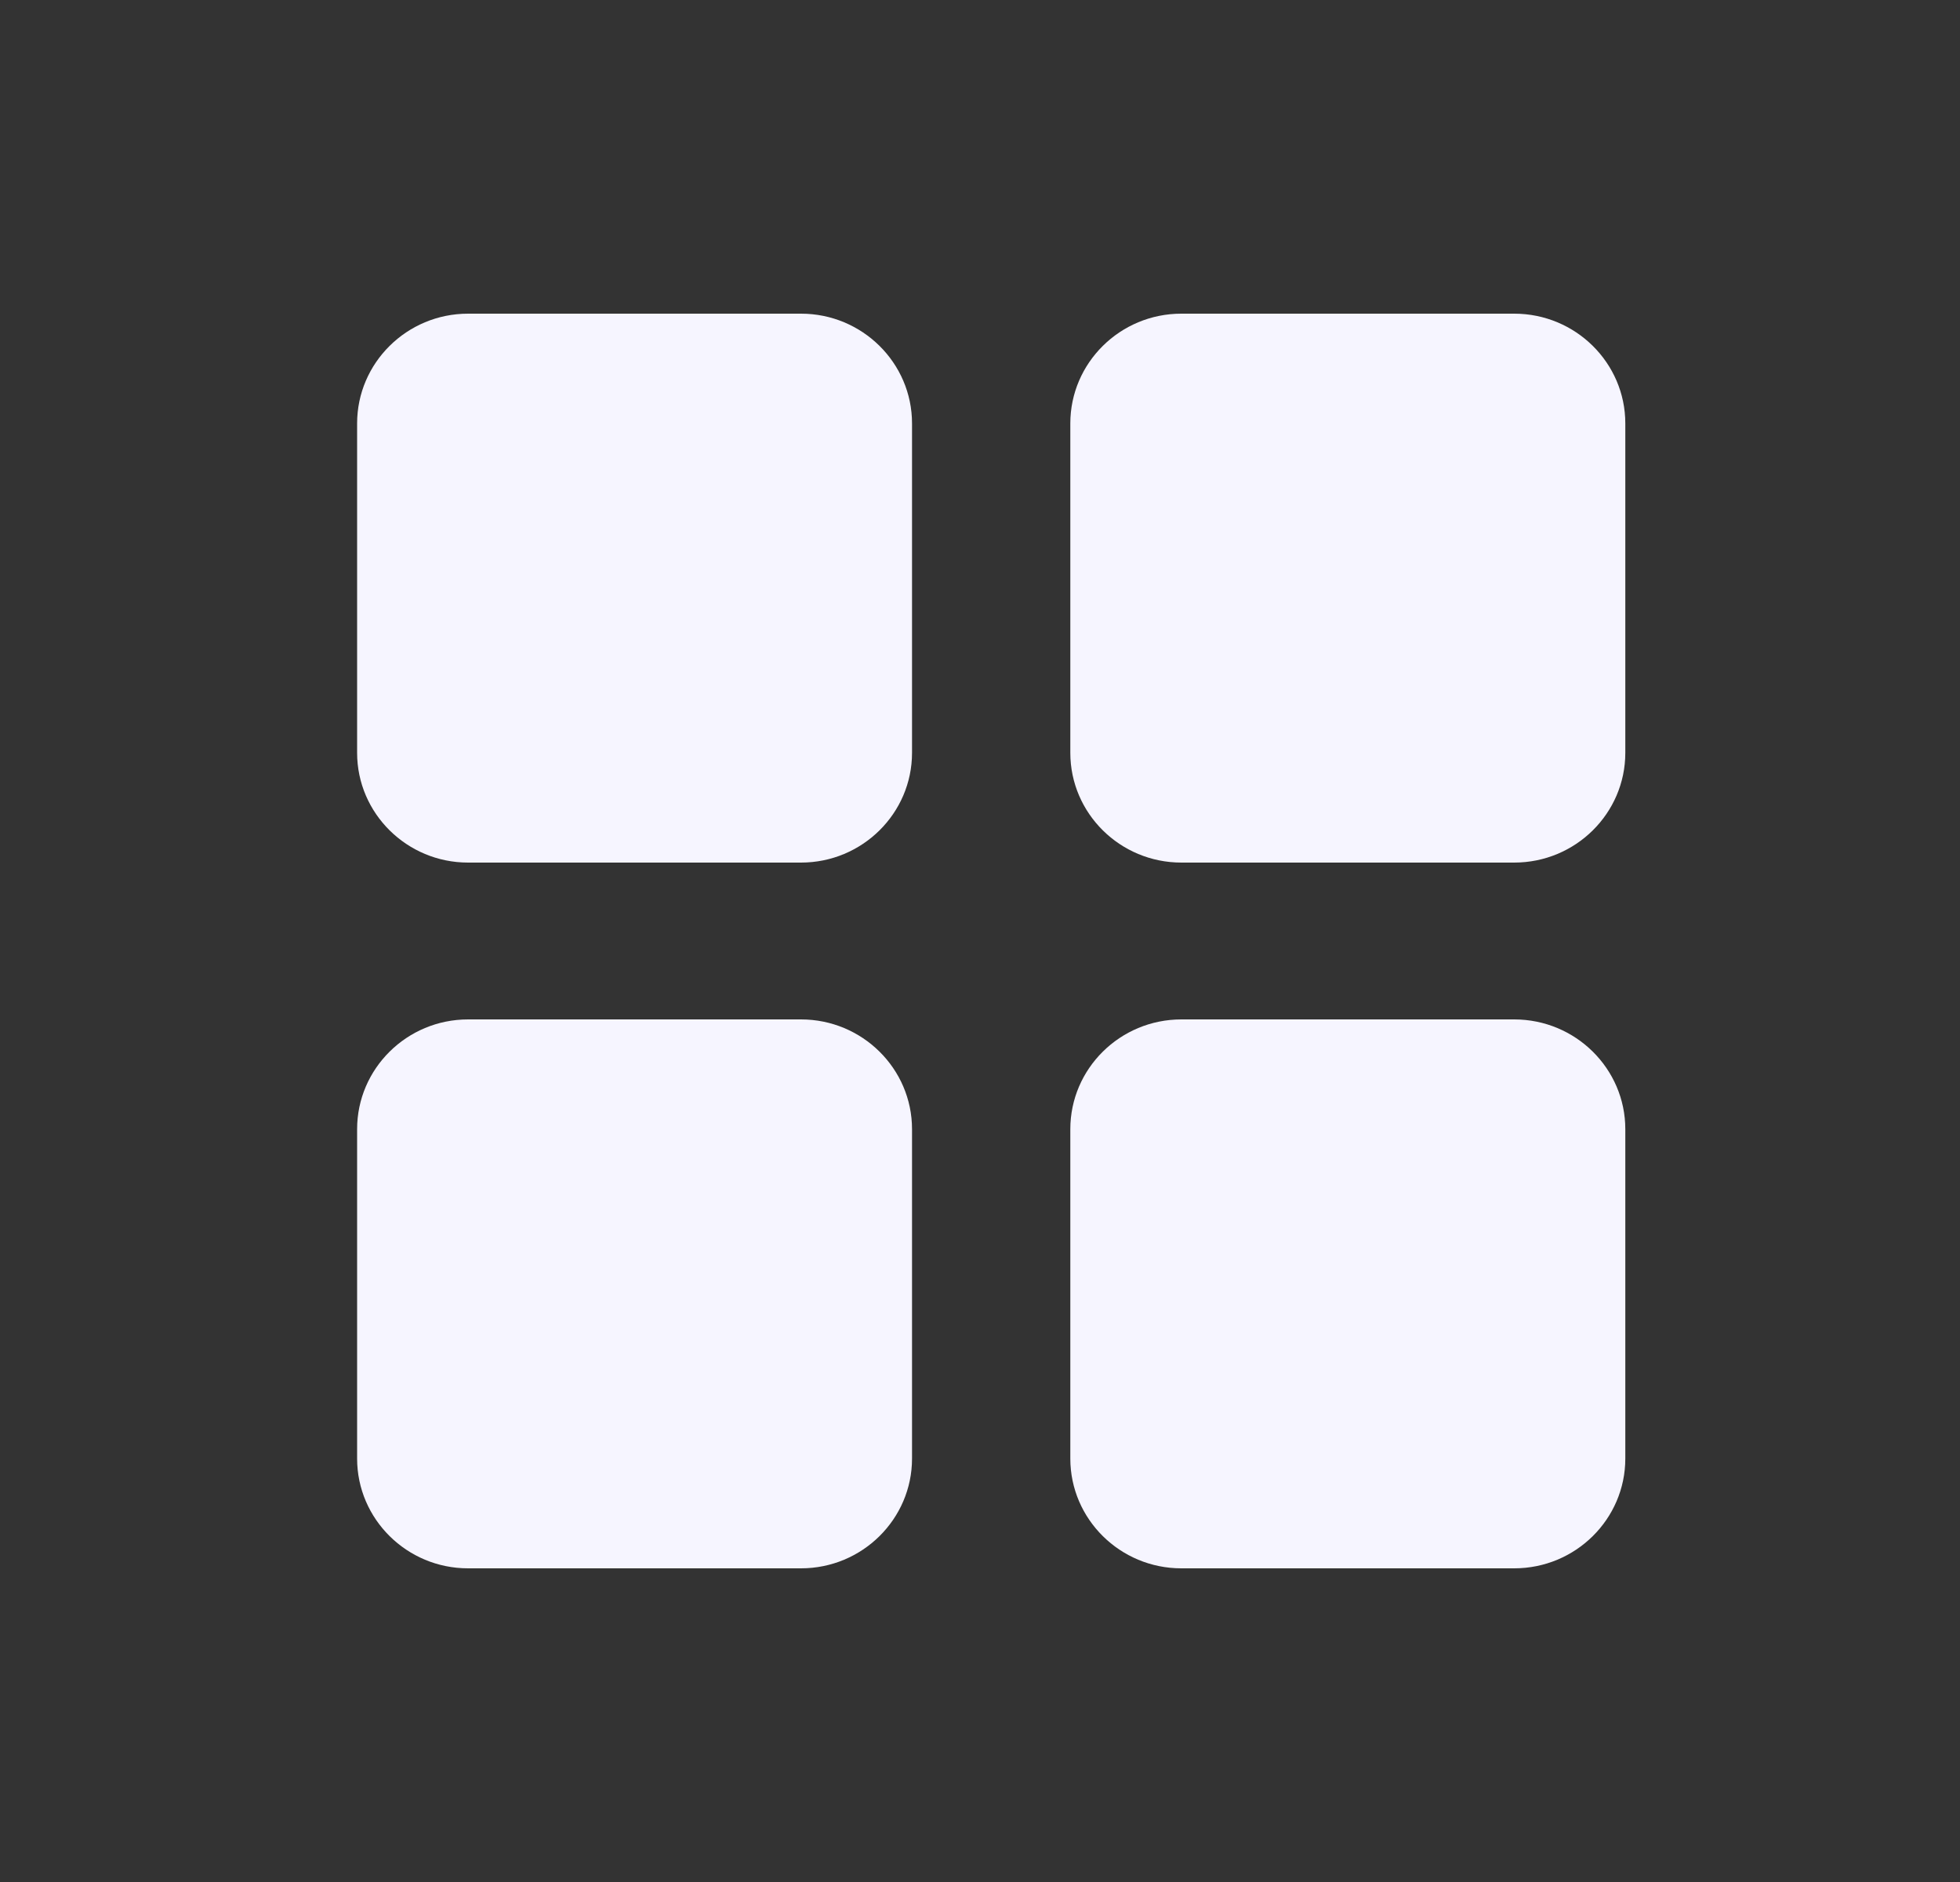
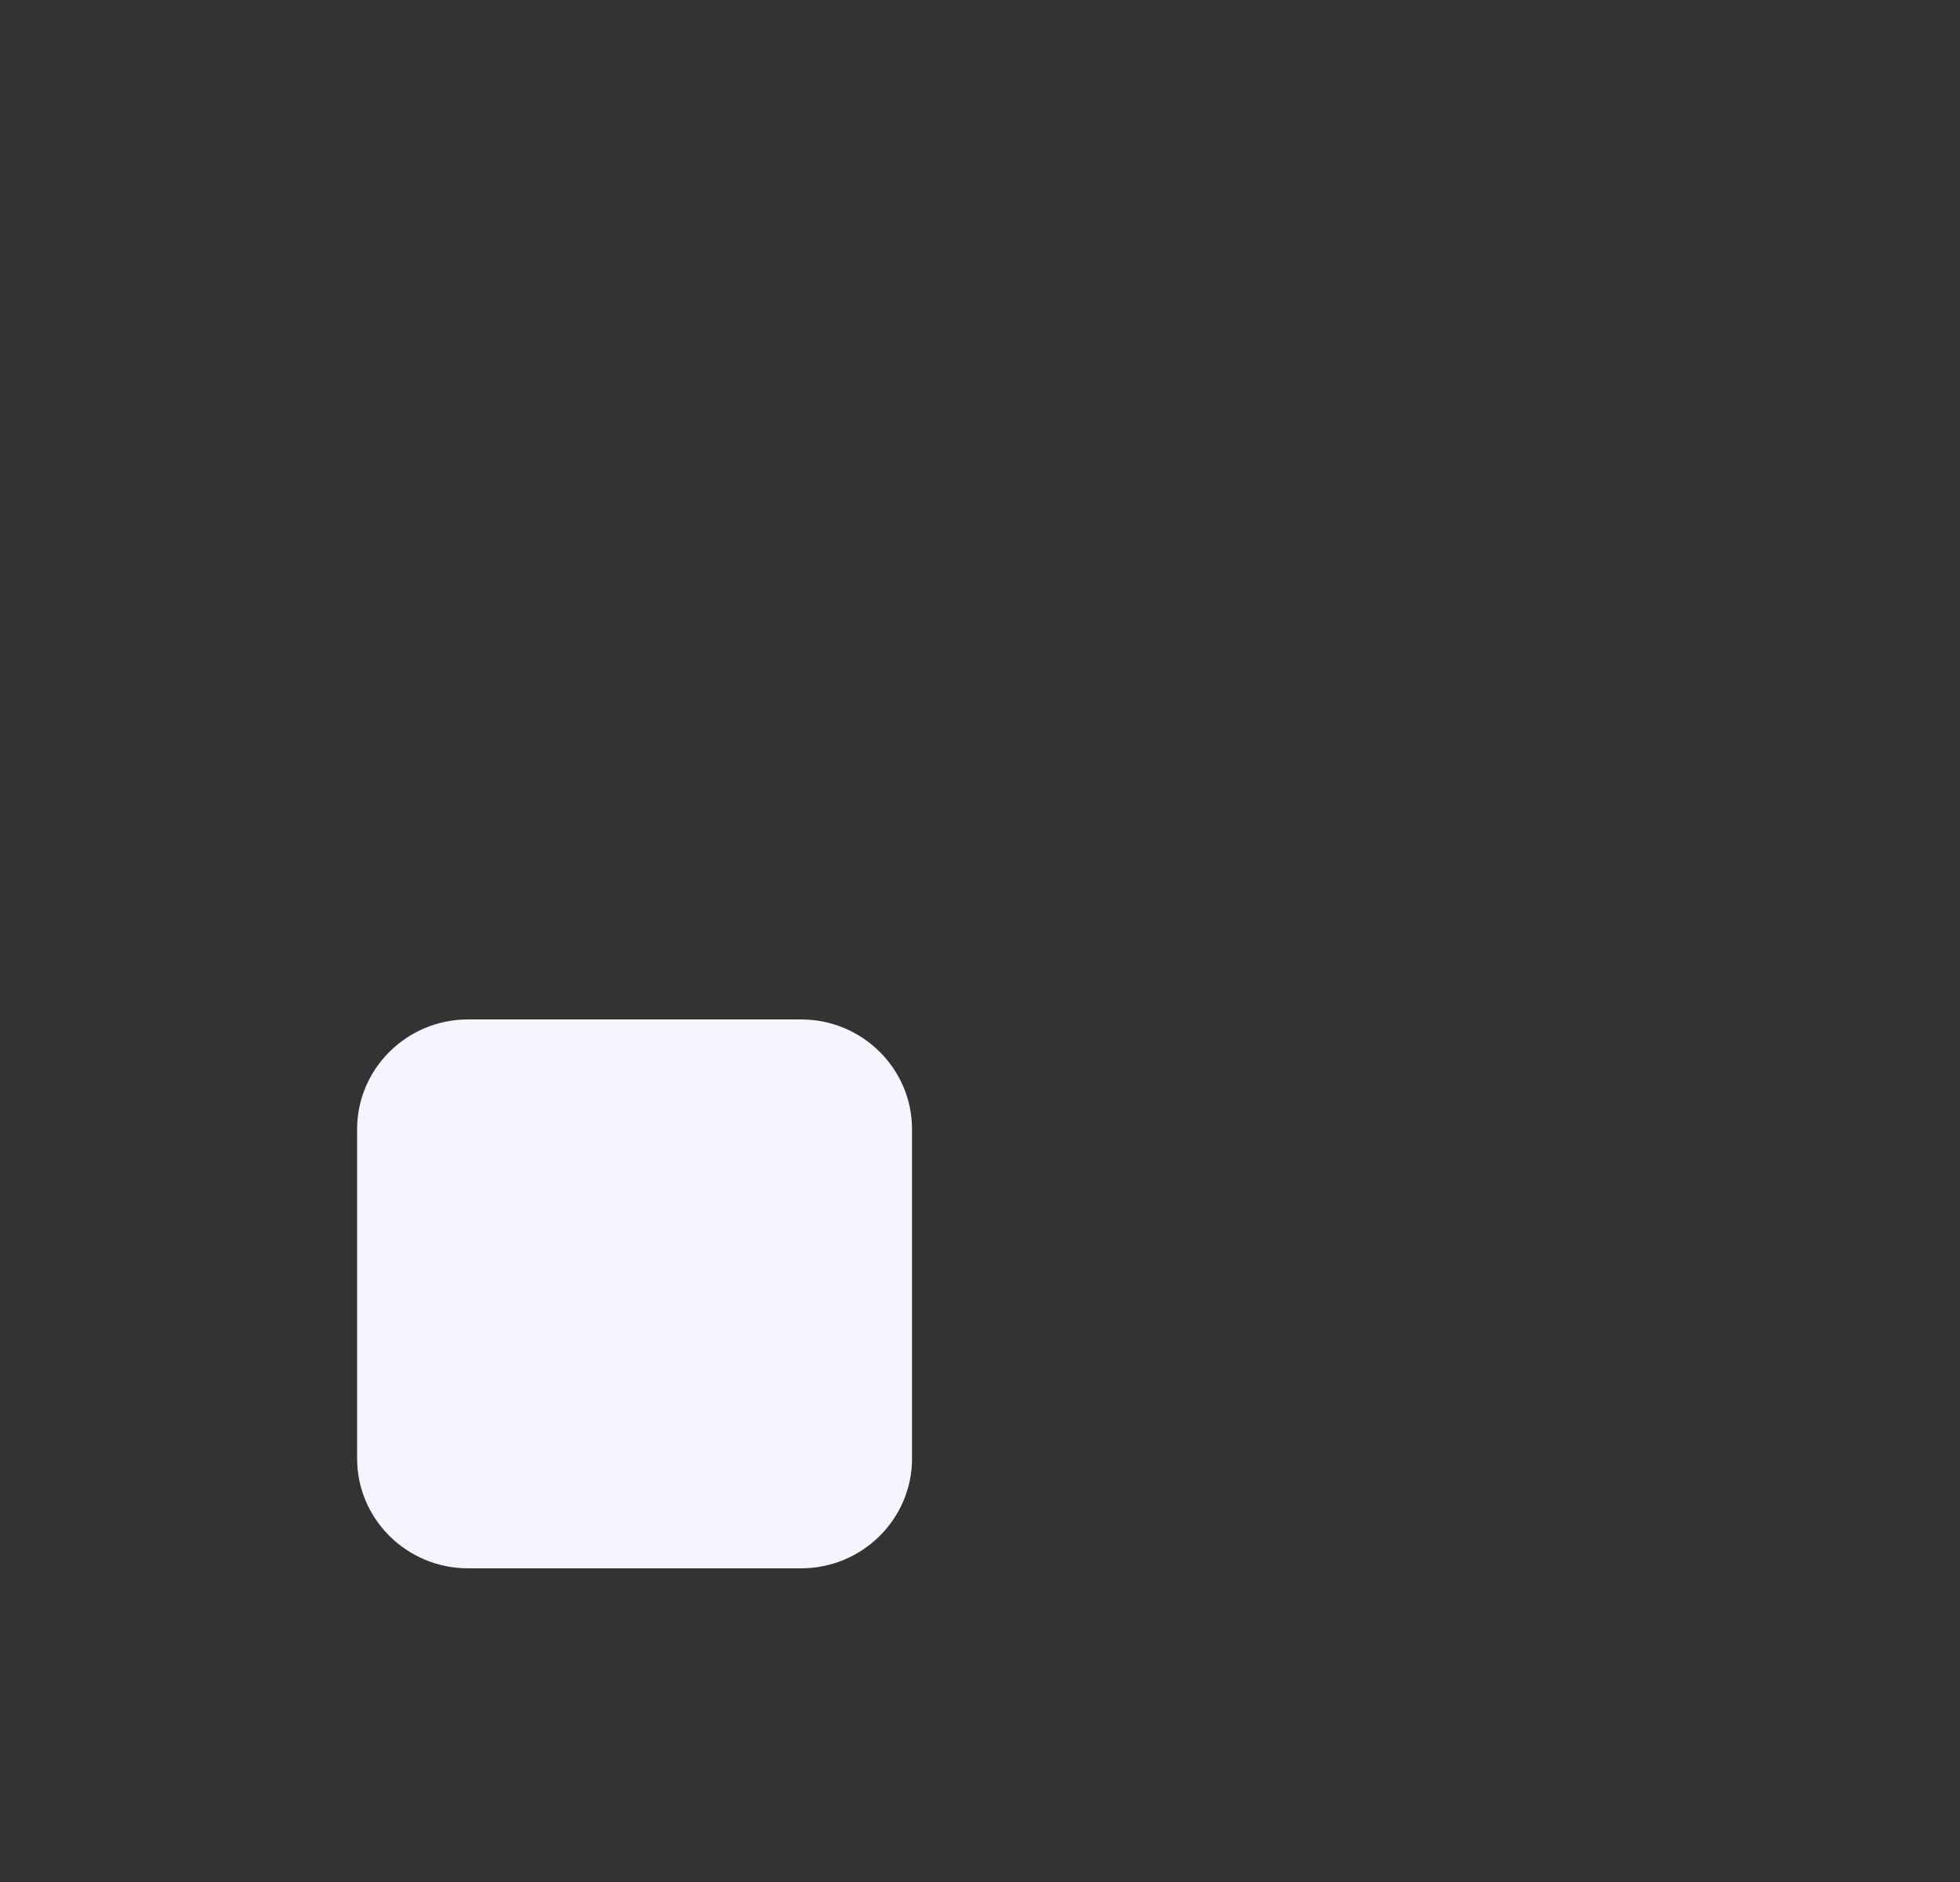
<svg xmlns="http://www.w3.org/2000/svg" width="25" height="24" viewBox="0 0 25 24" fill="none">
  <rect x="0" y="0" width="25" height="24" fill="#333333" stroke="none" />
-   <path fill-rule="evenodd" clip-rule="evenodd" d="M5.97 11C5.19 11 4.555 10.372 4.555 9.6V5.4C4.555 4.628 5.19 4 5.97 4H10.217C10.998 4 11.633 4.628 11.633 5.4V9.6C11.633 10.372 10.998 11 10.217 11H5.97Z" fill="#F6F5FF" />
  <path fill-rule="evenodd" clip-rule="evenodd" d="M5.97 20C5.19 20 4.555 19.372 4.555 18.6V14.4C4.555 13.628 5.19 13 5.97 13H10.217C10.998 13 11.633 13.628 11.633 14.4V18.6C11.633 19.372 10.998 20 10.217 20H5.97Z" fill="#F6F5FF" />
-   <path fill-rule="evenodd" clip-rule="evenodd" d="M15.068 11C14.287 11 13.652 10.372 13.652 9.6V5.4C13.652 4.628 14.287 4 15.068 4H19.314C20.096 4 20.731 4.628 20.731 5.4V9.6C20.731 10.372 20.096 11 19.314 11H15.068Z" fill="#F6F5FF" />
-   <path fill-rule="evenodd" clip-rule="evenodd" d="M15.068 20C14.287 20 13.652 19.372 13.652 18.6V14.4C13.652 13.628 14.287 13 15.068 13H19.314C20.096 13 20.731 13.628 20.731 14.4V18.6C20.731 19.372 20.096 20 19.314 20H15.068Z" fill="#F6F5FF" />
</svg>